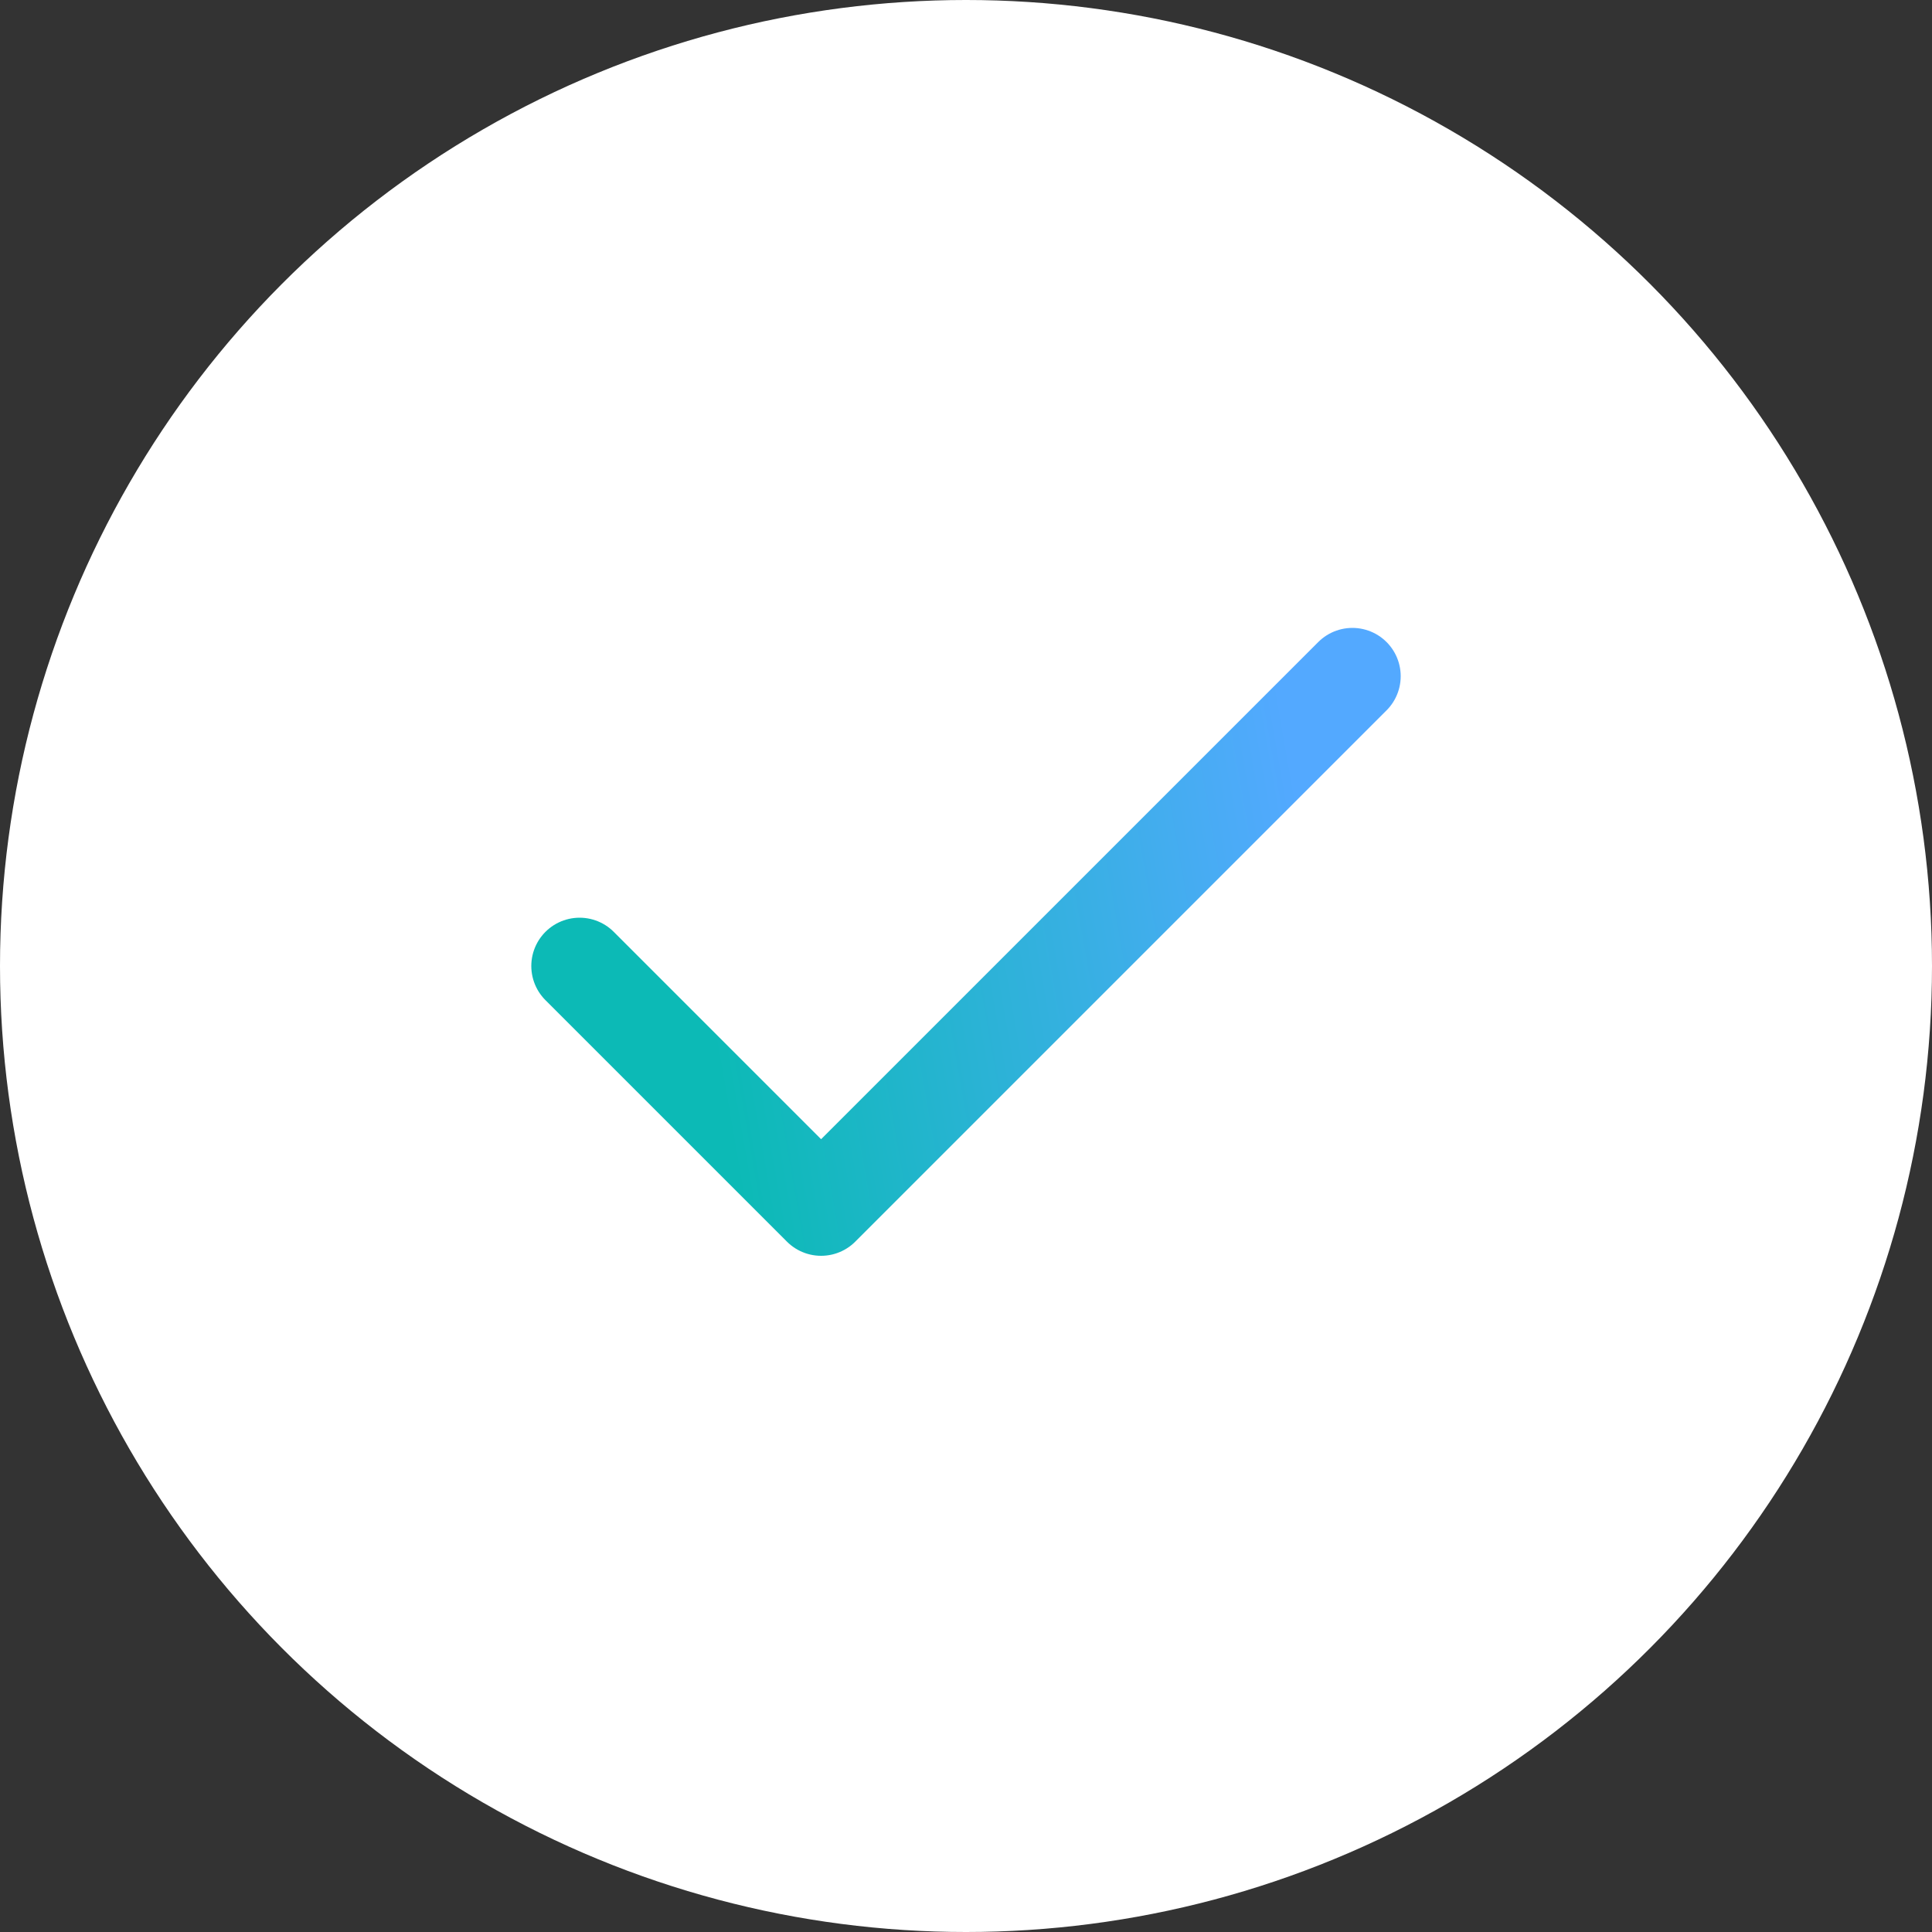
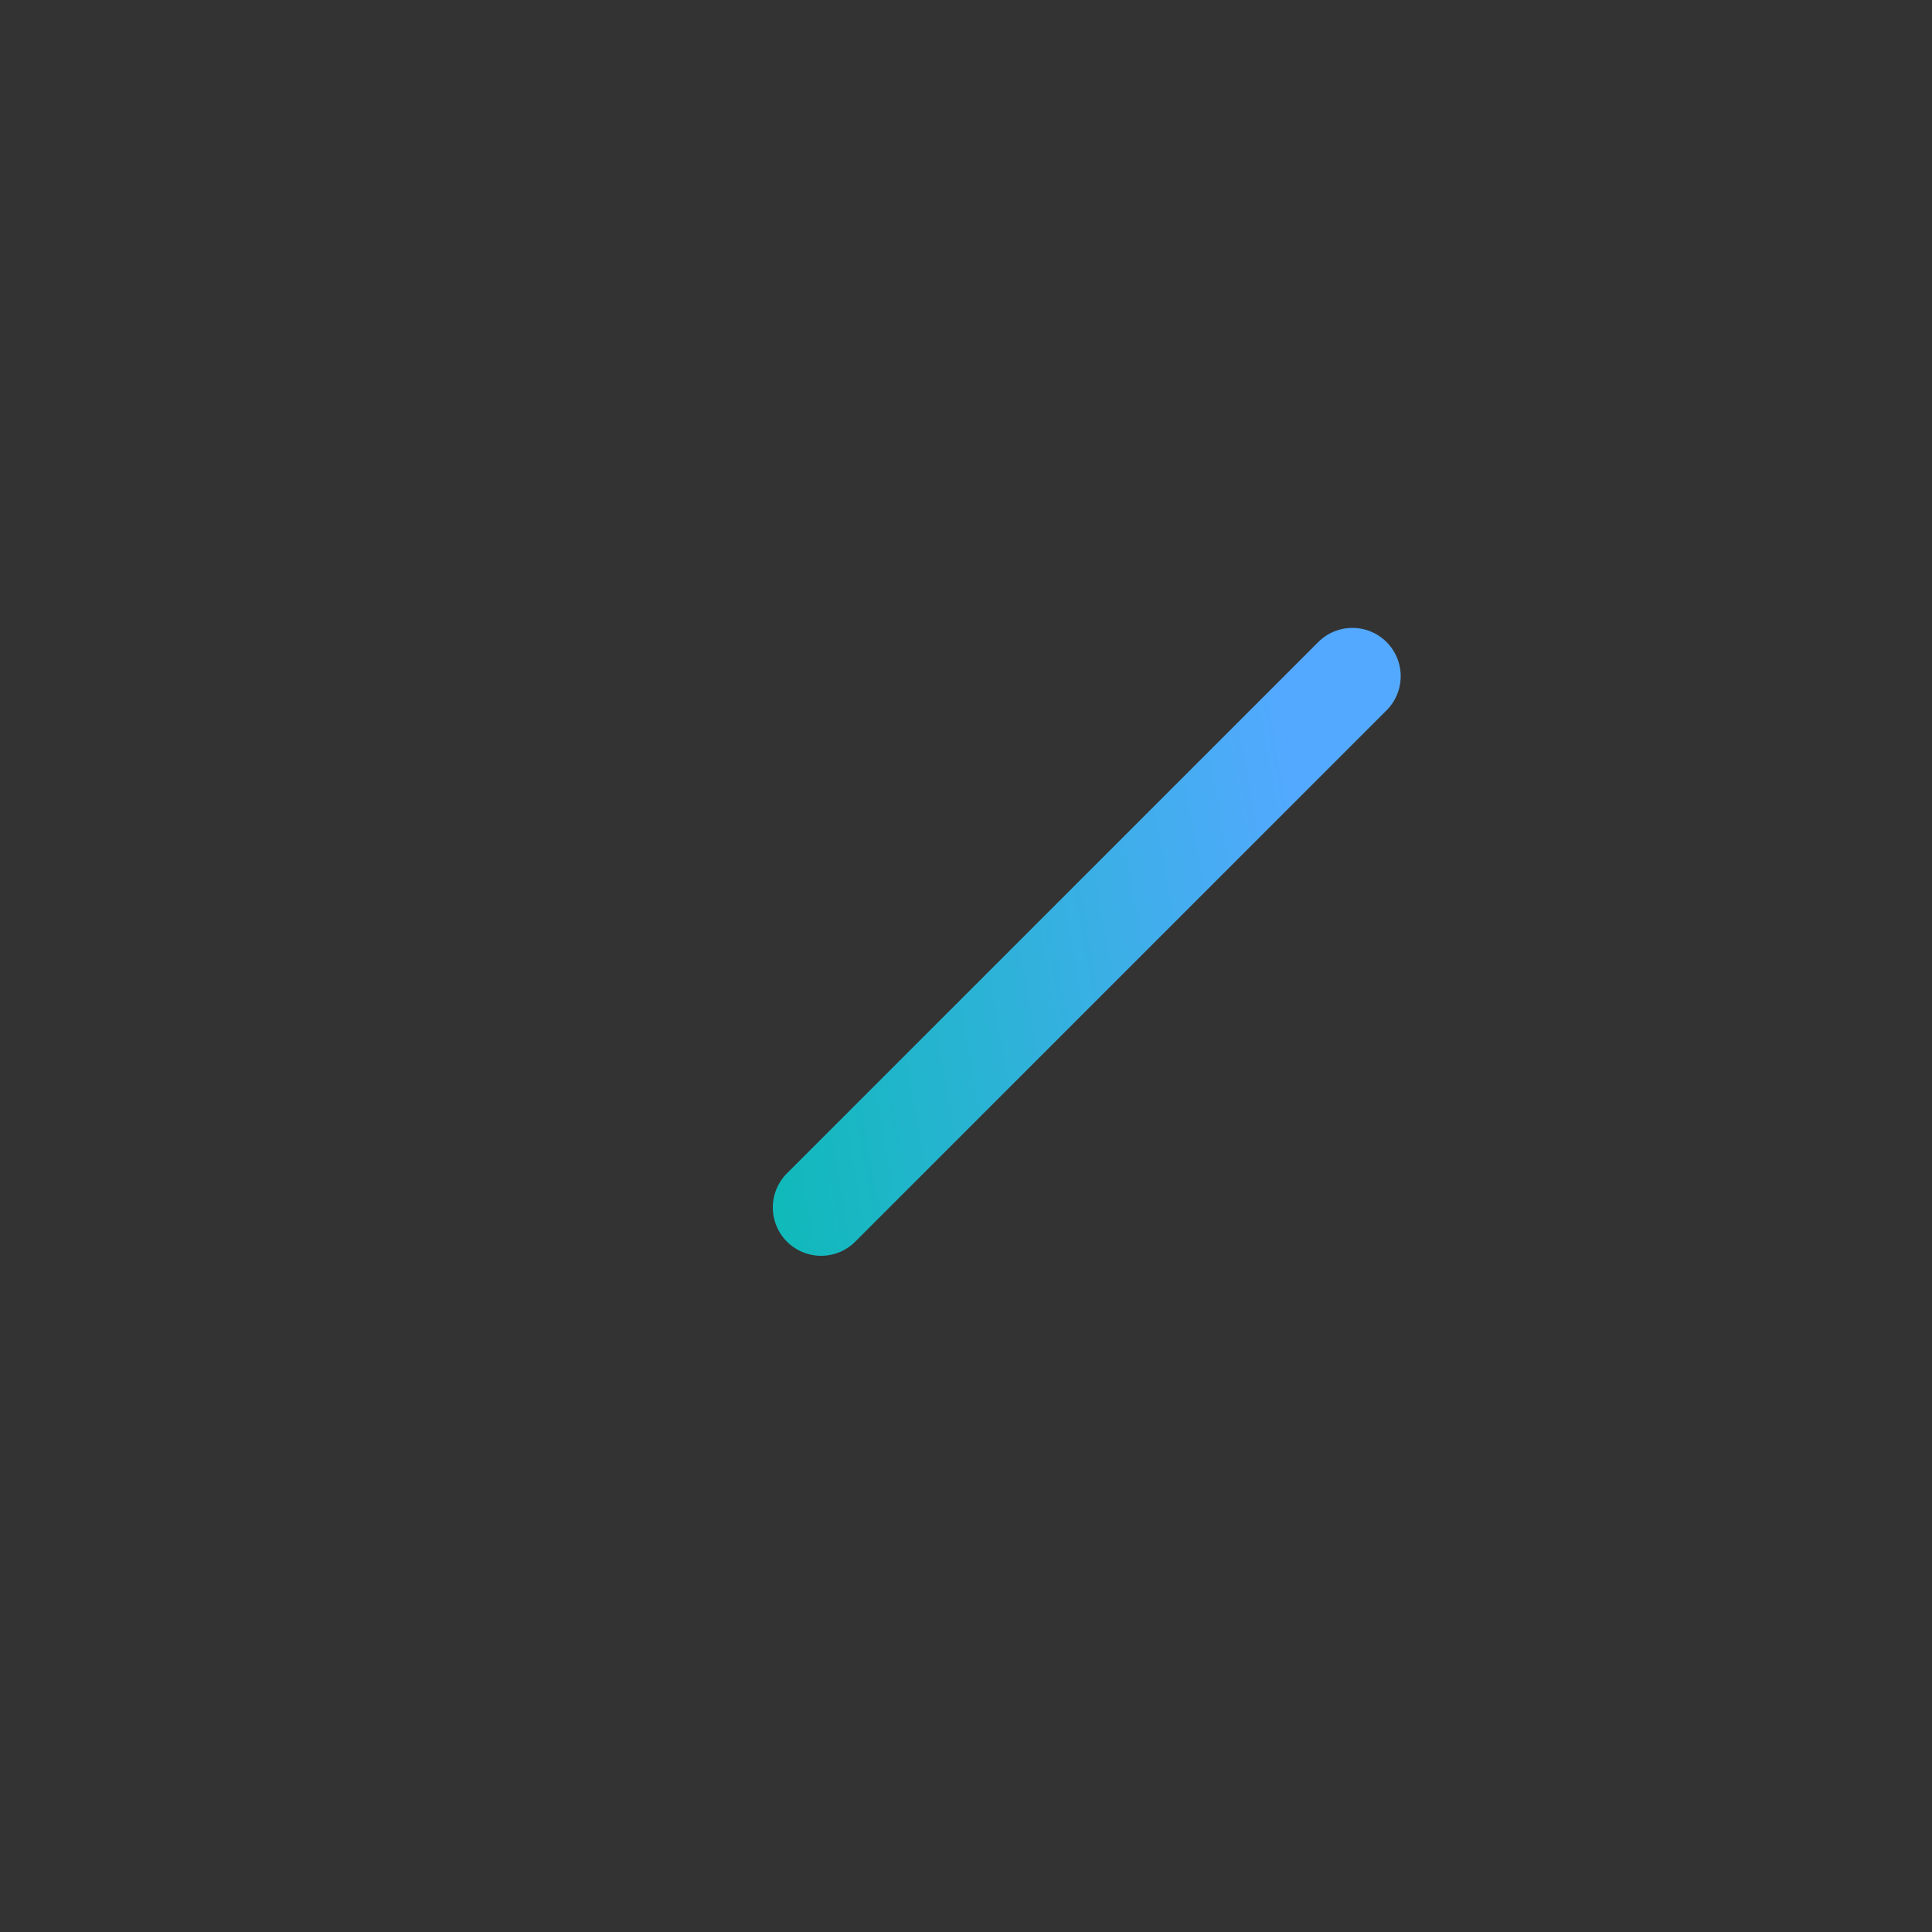
<svg xmlns="http://www.w3.org/2000/svg" width="40" height="40" viewBox="0 0 40 40" fill="none">
  <rect x="0" y="0" width="40" height="40" fill="#333333" stroke="none" />
-   <circle cx="20" cy="20" r="20" fill="white" />
-   <path d="M28 14L17 25L12 20" stroke="url(#paint0_linear_6480_1165)" stroke-width="2" stroke-linecap="round" stroke-linejoin="round" />
+   <path d="M28 14L17 25" stroke="url(#paint0_linear_6480_1165)" stroke-width="2" stroke-linecap="round" stroke-linejoin="round" />
  <defs>
    <linearGradient id="paint0_linear_6480_1165" x1="26.8" y1="16.047" x2="14.187" y2="18.244" gradientUnits="userSpaceOnUse">
      <stop stop-color="#53A9FF" />
      <stop offset="1" stop-color="#0CBAB6" />
    </linearGradient>
  </defs>
</svg>